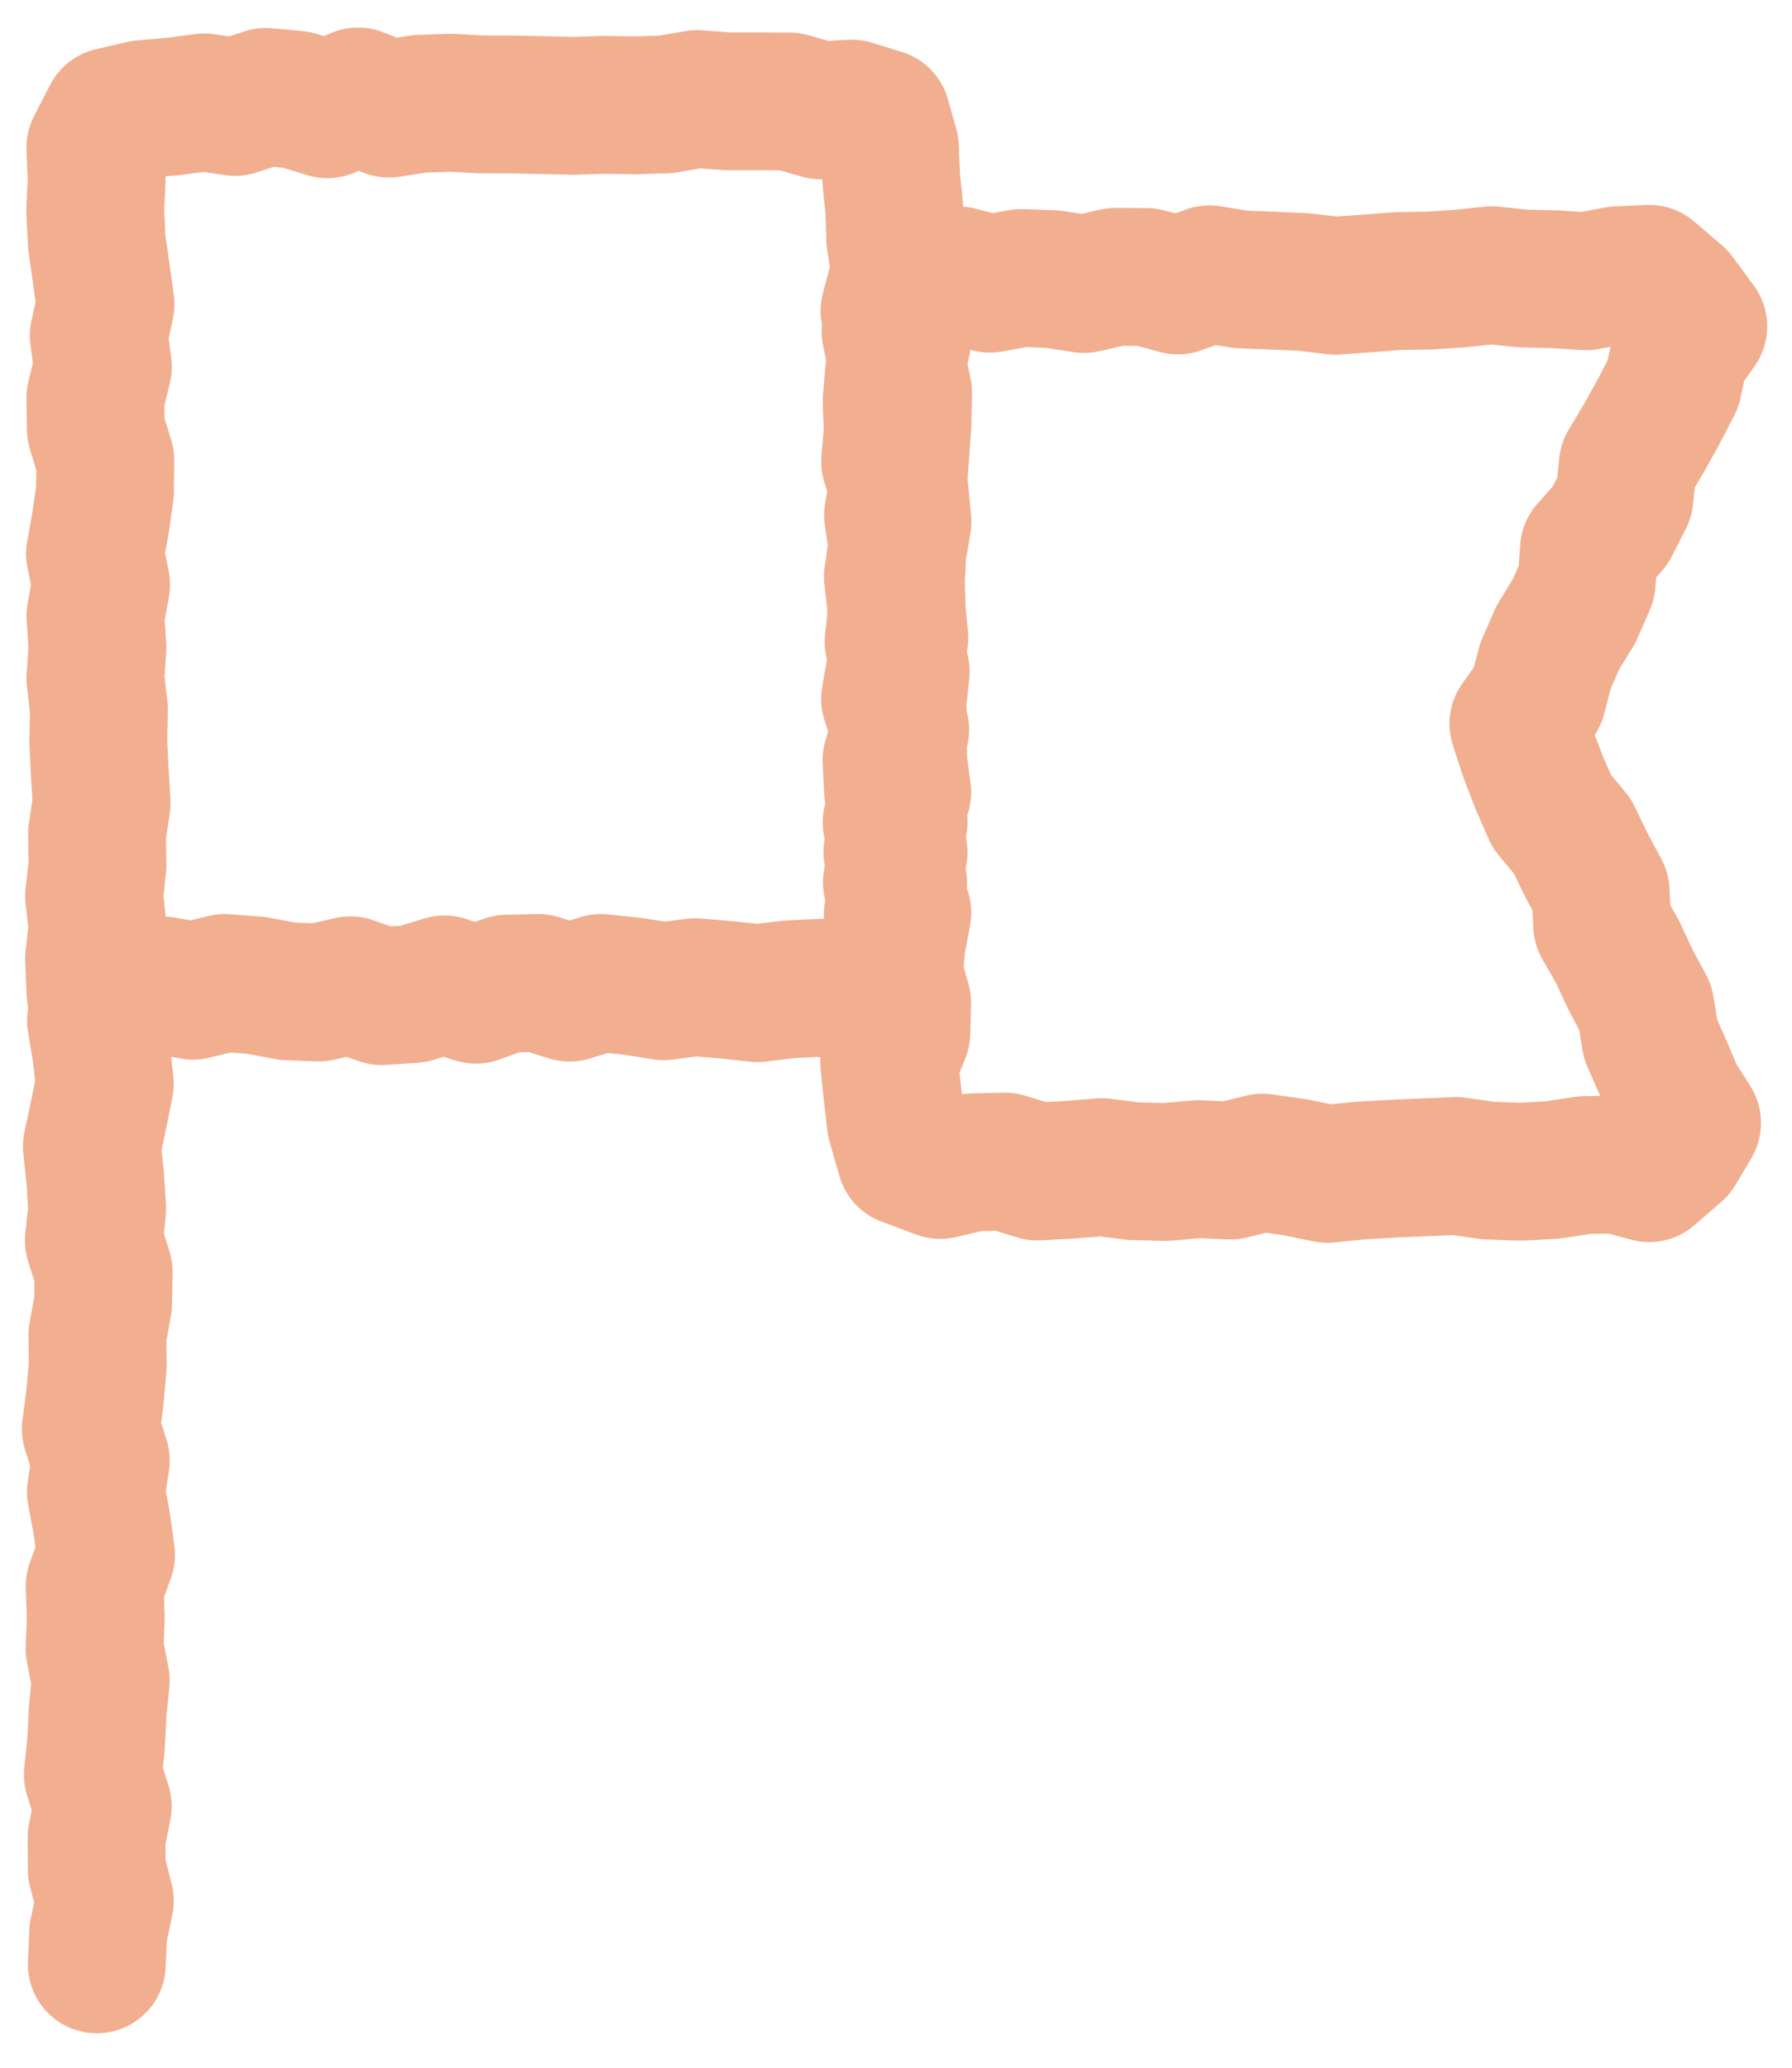
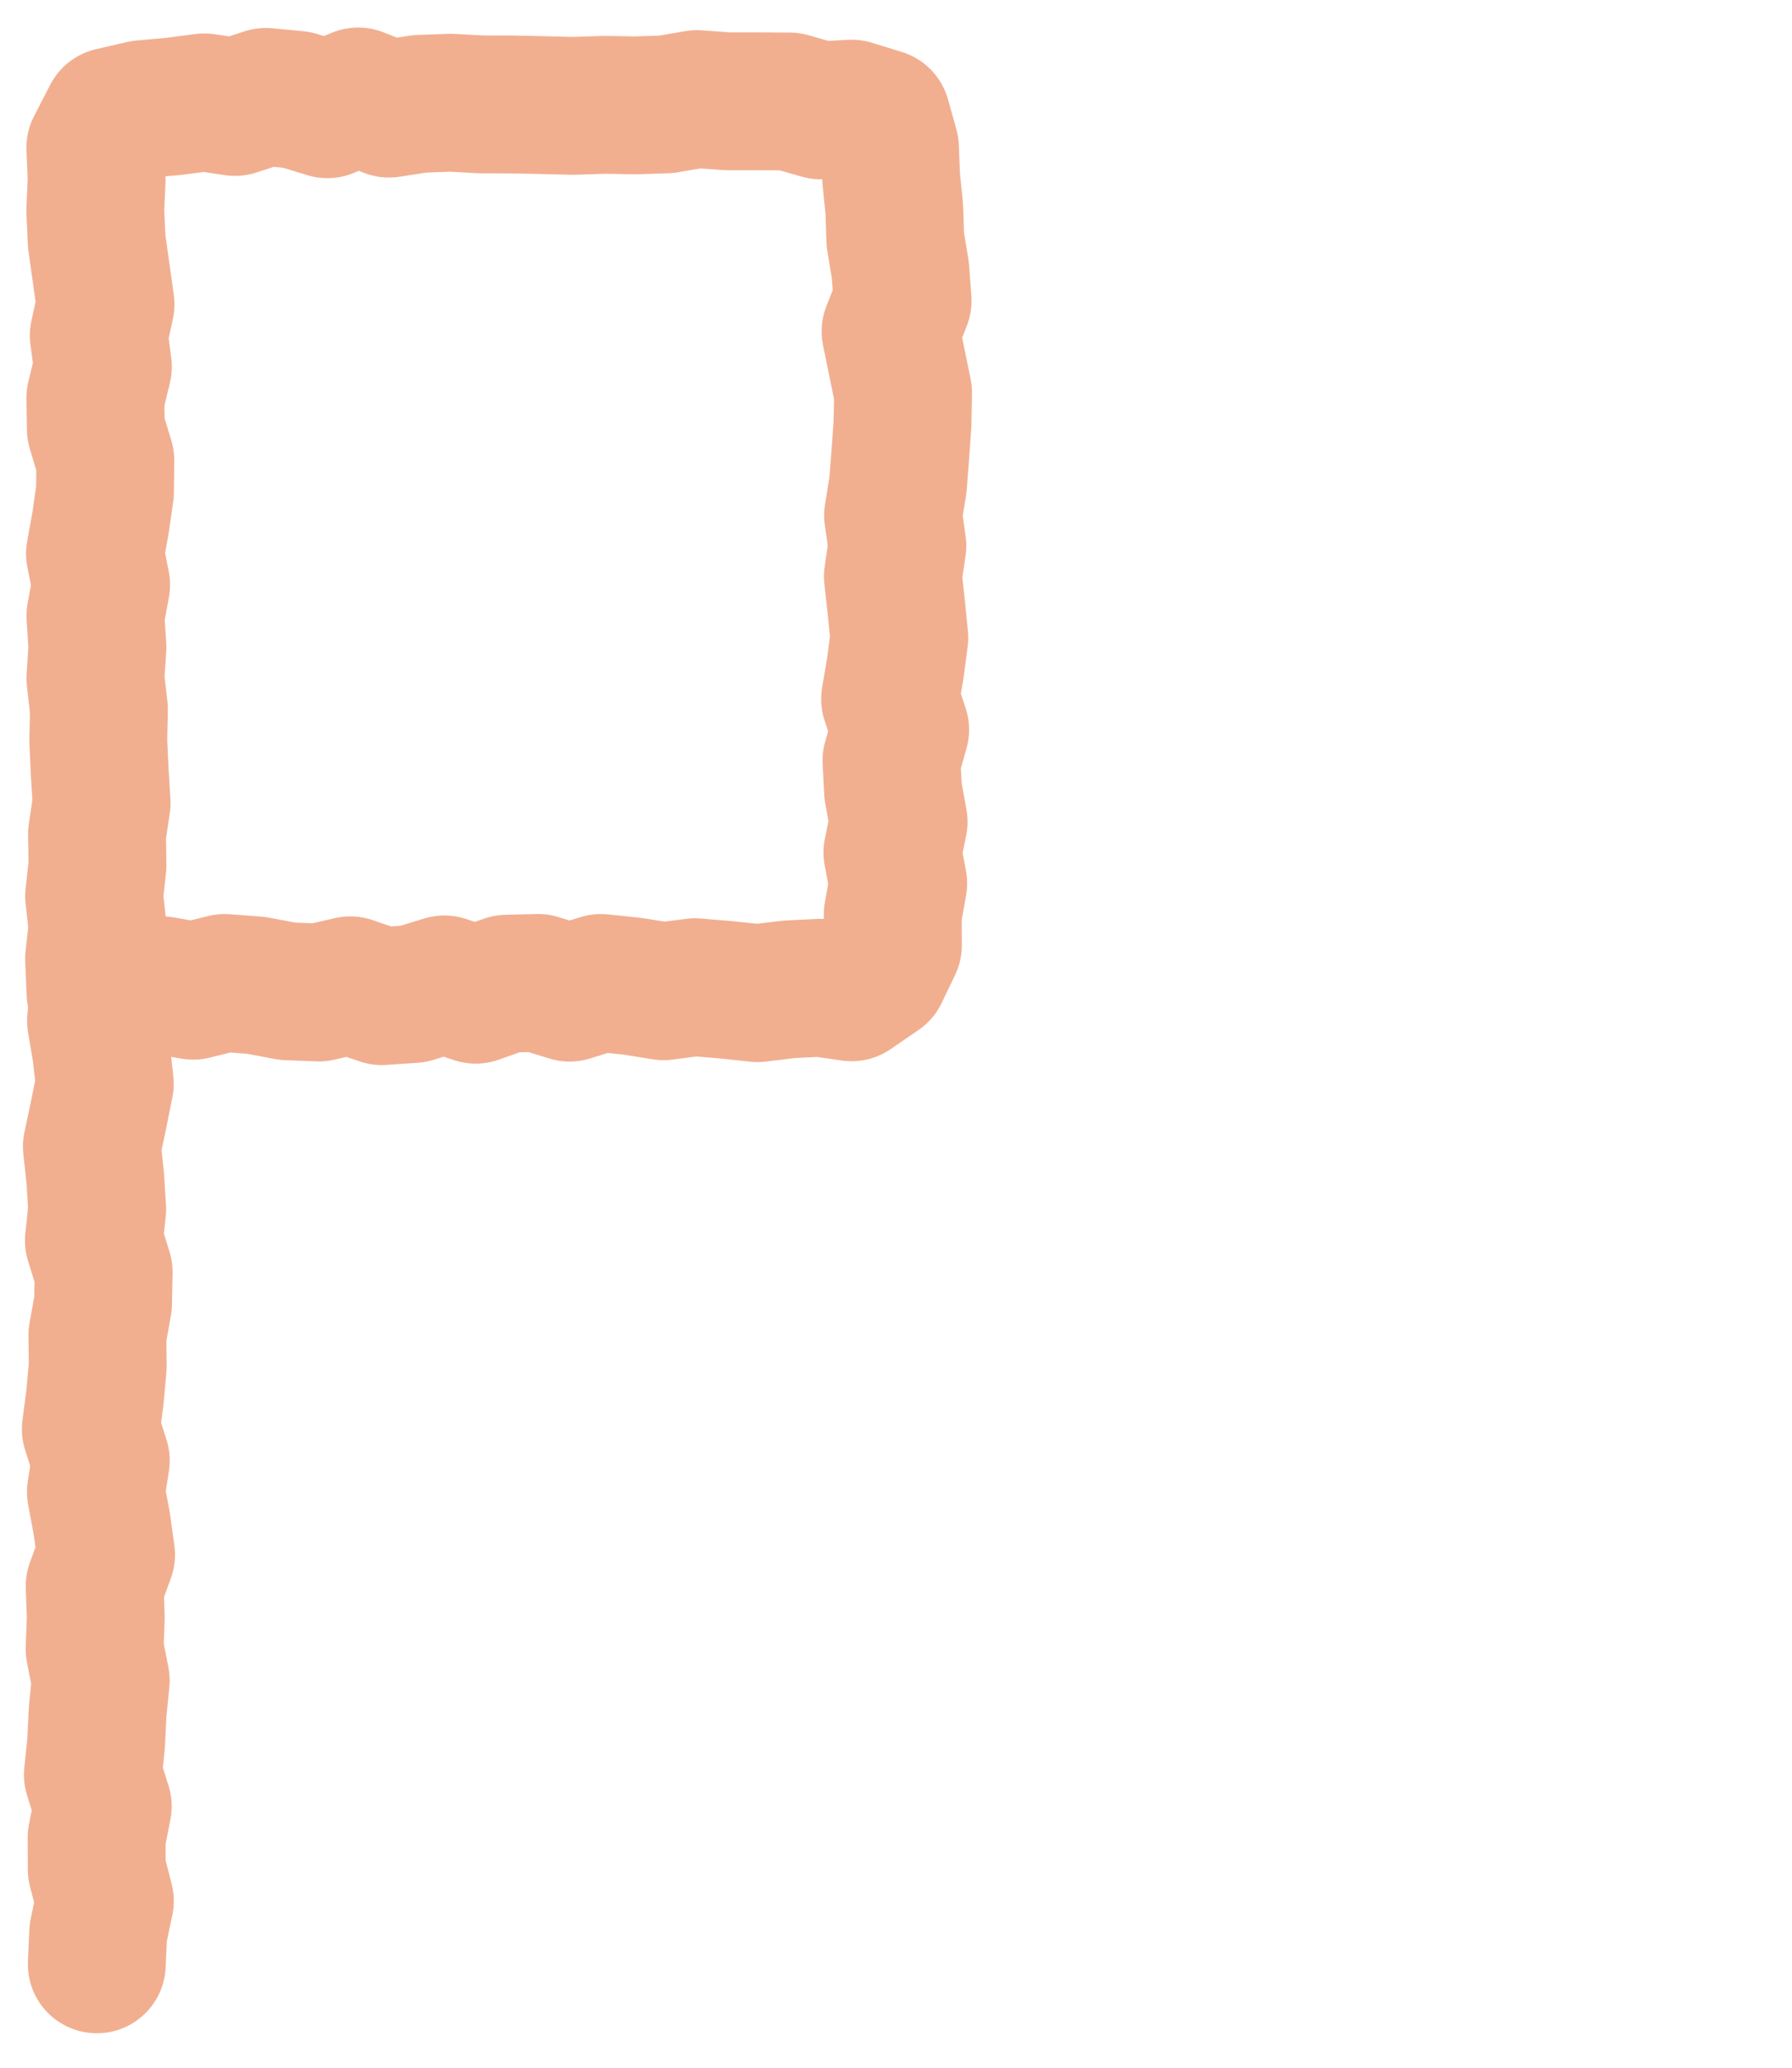
<svg xmlns="http://www.w3.org/2000/svg" version="1.1" x="0px" y="0px" width="52px" height="60px" viewBox="0 0 52 60" overflow="visible" enable-background="new 0 0 52 60" xml:space="preserve">
  <defs>
</defs>
  <g>
    <g>
      <g>
        <polygon fill="none" stroke="#F1AF90" stroke-width="4" stroke-linecap="round" stroke-linejoin="round" stroke-miterlimit="10" points="     24.713,28.794 23.804,28.663 22.894,28.708 21.984,28.819 21.076,28.722 20.168,28.646 19.258,28.763 18.348,28.618      17.438,28.523 16.528,28.804 15.617,28.522 14.71,28.544 13.805,28.864 12.896,28.565 11.985,28.844 11.076,28.905      10.166,28.591 9.253,28.8 8.342,28.764 7.431,28.592 6.521,28.523 5.607,28.748 4.693,28.59 3.775,28.698 2.771,28.802      2.73,27.813 2.831,26.911 2.731,26.009 2.829,25.105 2.815,24.201 2.949,23.297 2.893,22.395 2.852,21.491 2.871,20.586      2.768,19.682 2.828,18.778 2.768,17.874 2.934,16.969 2.756,16.067 2.918,15.167 3.047,14.265 3.056,13.358 2.782,12.454      2.766,11.55 2.986,10.643 2.866,9.737 3.062,8.832 2.936,7.928 2.807,7.02 2.764,6.11 2.805,5.198 2.766,4.286 3.234,3.377      4.143,3.167 5.037,3.088 5.93,2.971 6.821,3.104 7.713,2.812 8.607,2.896 9.5,3.17 10.393,2.799 11.287,3.152 12.181,3.013      13.072,2.98 13.962,3.029 14.853,3.031 15.748,3.05 16.641,3.072 17.535,3.042 18.432,3.057 19.326,3.029 20.221,2.875      21.113,2.94 22.012,2.94 22.91,2.945 23.812,3.202 24.713,3.152 25.581,3.419 25.825,4.286 25.86,5.172 25.95,6.06 25.979,6.949      26.126,7.839 26.192,8.728 25.842,9.616 26.023,10.504 26.205,11.394 26.189,12.284 26.126,13.173 26.058,14.062 25.915,14.953      26.039,15.839 25.91,16.726 26.007,17.613 26.096,18.504 25.979,19.394 25.828,20.283 26.121,21.176 25.869,22.067      25.915,22.957 26.076,23.846 25.896,24.739 26.064,25.634 25.906,26.531 25.91,27.429 25.523,28.238    " />
      </g>
      <g>
-         <polygon fill="none" stroke="#F1AF90" stroke-width="4" stroke-linecap="round" stroke-linejoin="round" stroke-miterlimit="10" points="     47.857,34.042 46.923,33.791 45.991,33.807 45.059,33.95 44.123,34.001 43.189,33.967 42.257,33.833 41.326,33.874 40.39,33.914      39.451,33.969 38.512,34.062 37.571,33.869 36.637,33.736 35.705,33.967 34.773,33.925 33.838,34.008 32.903,33.986      31.969,33.867 31.037,33.944 30.102,33.994 29.165,33.707 28.225,33.728 27.285,33.949 26.281,33.576 25.993,32.571      25.894,31.703 25.802,30.835 26.156,29.967 26.178,29.094 25.935,28.223 26.021,27.353 26.184,26.479 25.881,25.606      26.076,24.735 25.873,23.865 26.182,22.99 26.063,22.114 26.06,21.236 26.043,20.357 26.137,19.489 25.93,18.622 26.024,17.753      25.998,16.88 26.041,16.009 26.188,15.139 26.104,14.265 25.829,13.393 25.906,12.521 25.873,11.651 25.946,10.776 26.174,9.9      25.811,9.021 26.035,8.18 26.906,8.13 27.816,7.993 28.725,8.232 29.633,8.067 30.544,8.1 31.454,8.242 32.362,8.034      33.27,8.038 34.182,8.283 35.096,7.96 36.013,8.108 36.929,8.143 37.834,8.184 38.745,8.291 39.652,8.226 40.561,8.156      41.473,8.142 42.383,8.082 43.291,7.985 44.198,8.083 45.11,8.103 46.024,8.162 46.94,7.987 47.857,7.945 48.658,8.627      49.281,9.471 48.741,10.231 48.553,11.125 48.142,11.924 47.702,12.715 47.236,13.494 47.14,14.43 46.732,15.237 46.107,15.948      46.042,16.899 45.682,17.722 45.206,18.499 44.844,19.328 44.613,20.215 44.06,21 44.349,21.888 44.67,22.724 45.03,23.545      45.63,24.267 46.021,25.077 46.447,25.872 46.49,26.835 46.939,27.622 47.318,28.438 47.745,29.232 47.894,30.151 48.258,30.979      48.611,31.813 49.101,32.584 48.645,33.359    " />
-       </g>
+         </g>
      <g>
        <polyline fill="none" stroke="#F1AF90" stroke-width="4" stroke-linecap="round" stroke-linejoin="round" stroke-miterlimit="10" points="     2.882,28.714 2.786,29.625 2.94,30.538 3.041,31.448 2.859,32.358 2.666,33.268 2.763,34.177 2.82,35.087 2.724,35.999      3.008,36.911 2.991,37.823 2.827,38.733 2.836,39.645 2.754,40.557 2.635,41.469 2.925,42.381 2.782,43.293 2.952,44.206      3.078,45.116 2.747,46.024 2.779,46.934 2.745,47.848 2.923,48.761 2.833,49.673 2.788,50.588 2.695,51.501 2.982,52.415      2.803,53.326 2.807,54.242 3.043,55.16 2.85,56.08 2.809,57    " />
      </g>
    </g>
  </g>
  <rect id="_x3C_スライス_x3E__45_" fill="none" width="52" height="60" />
</svg>